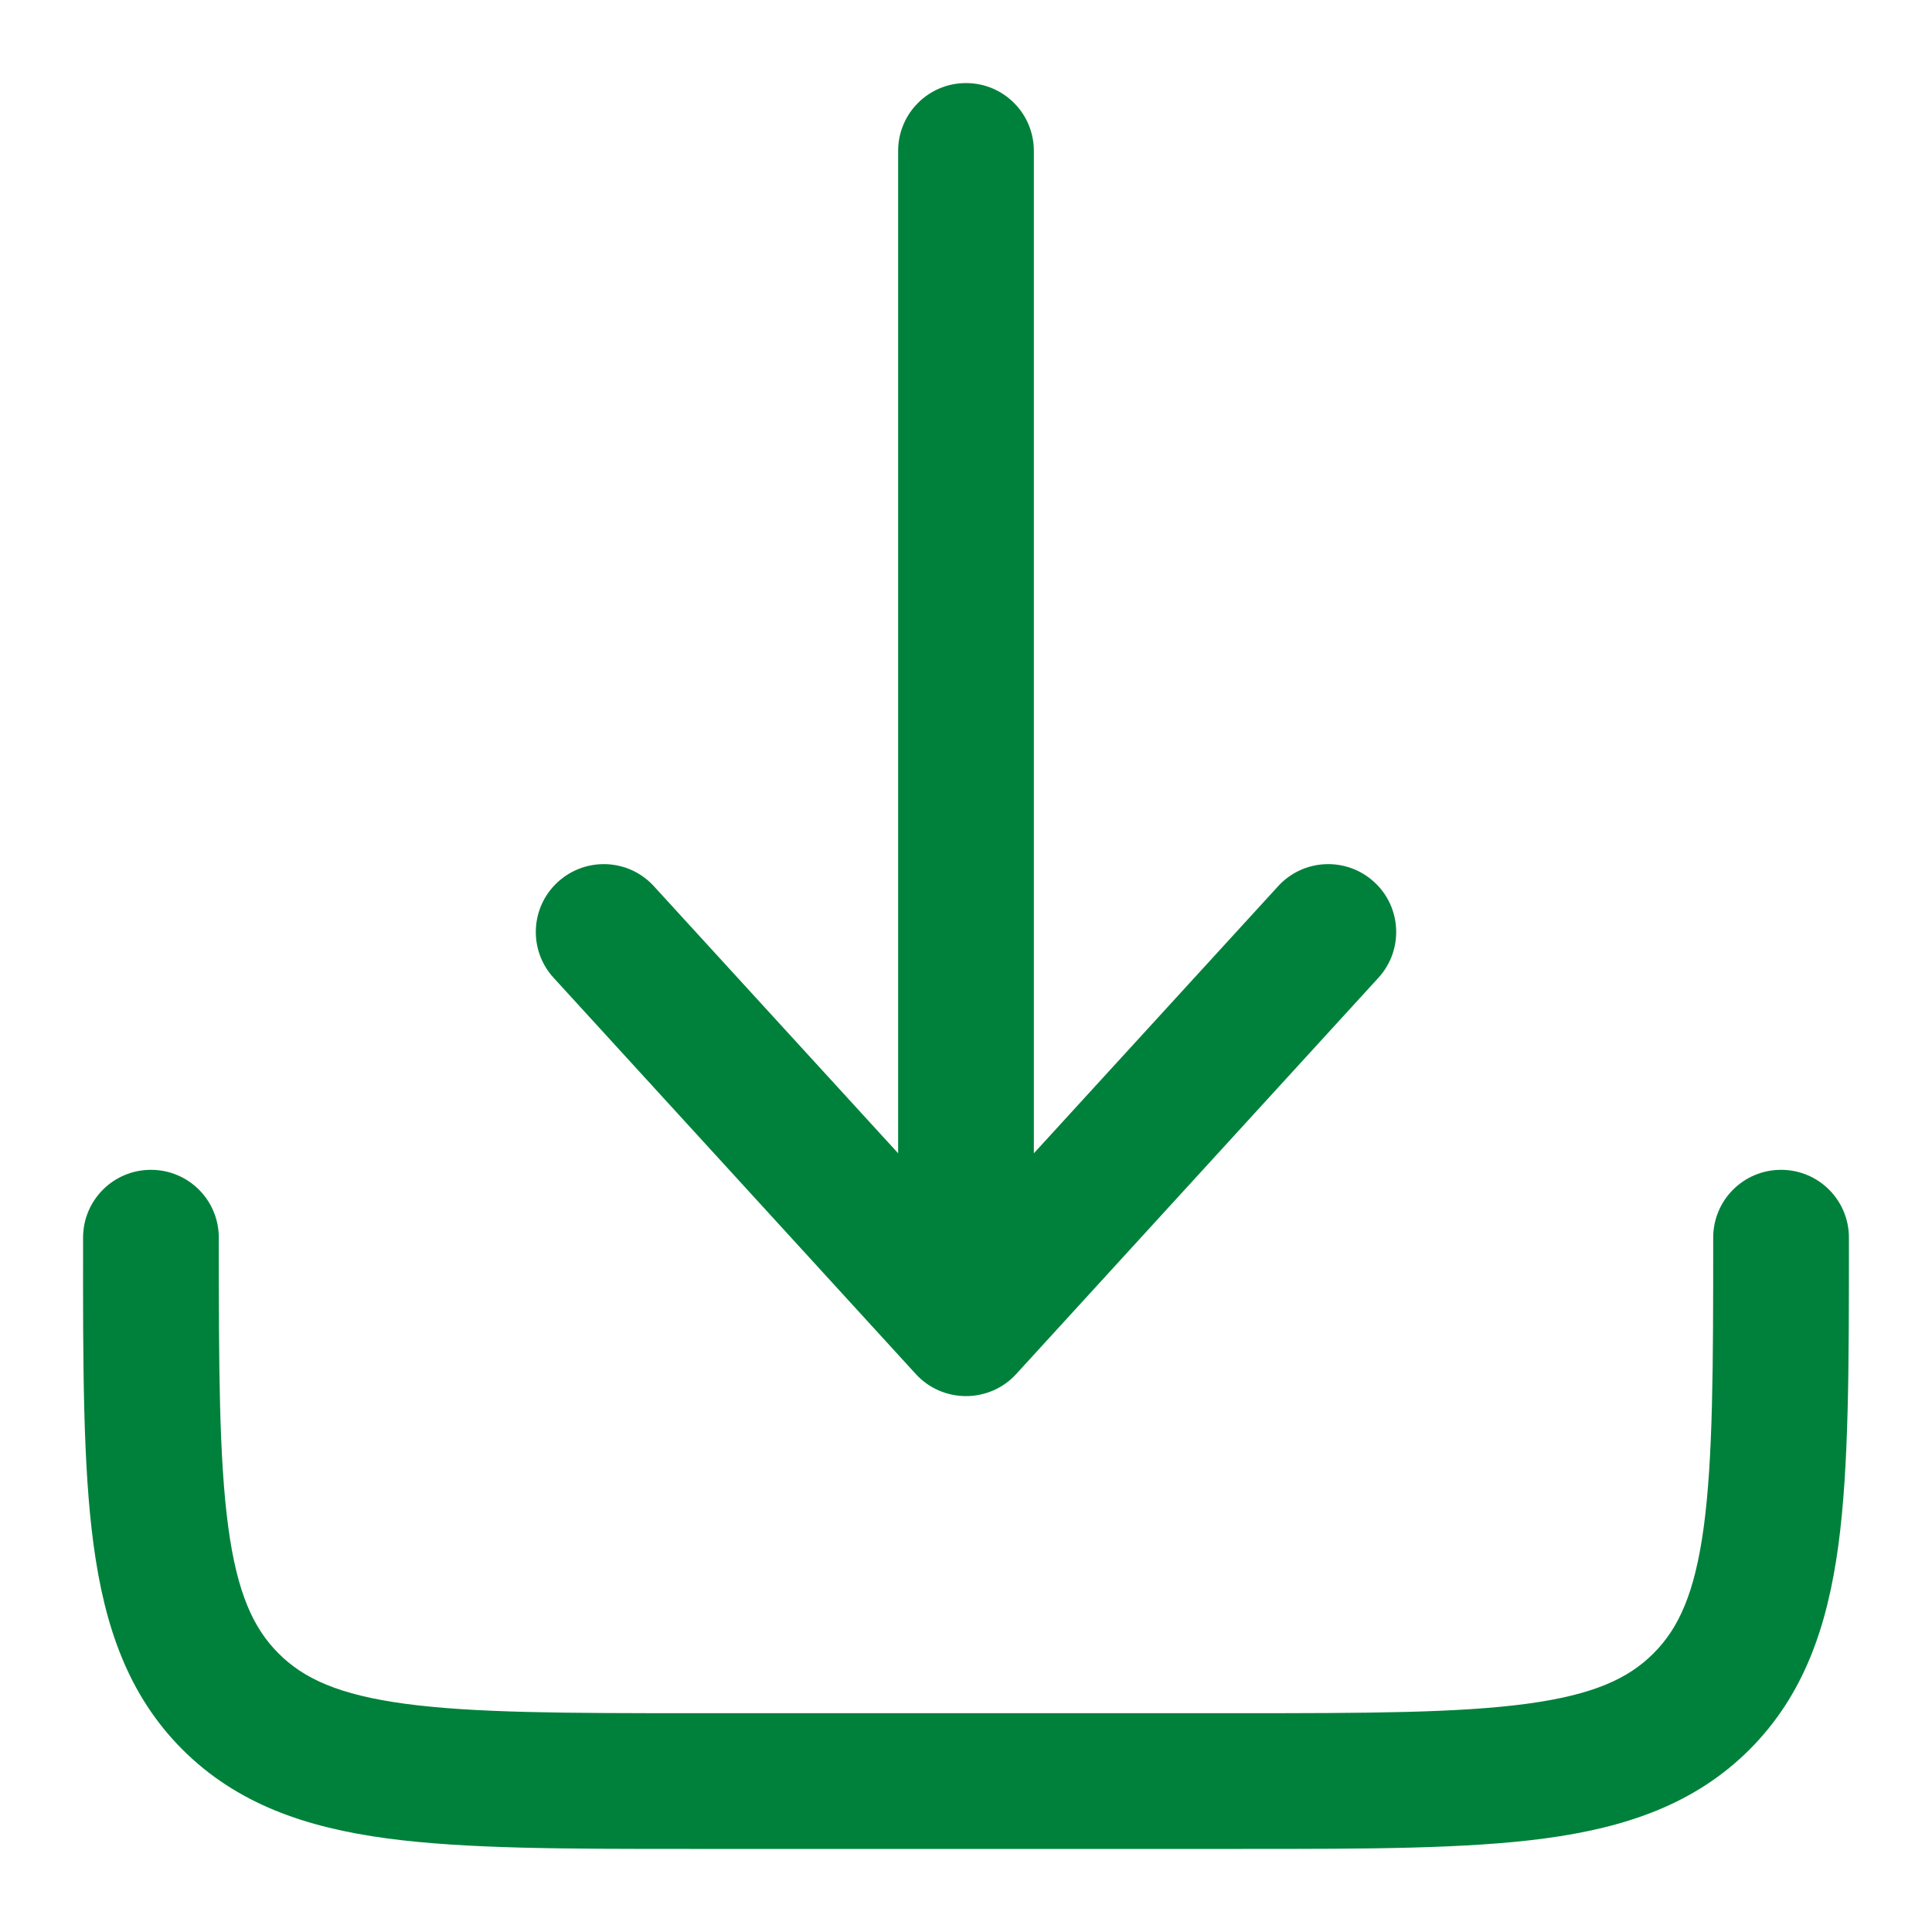
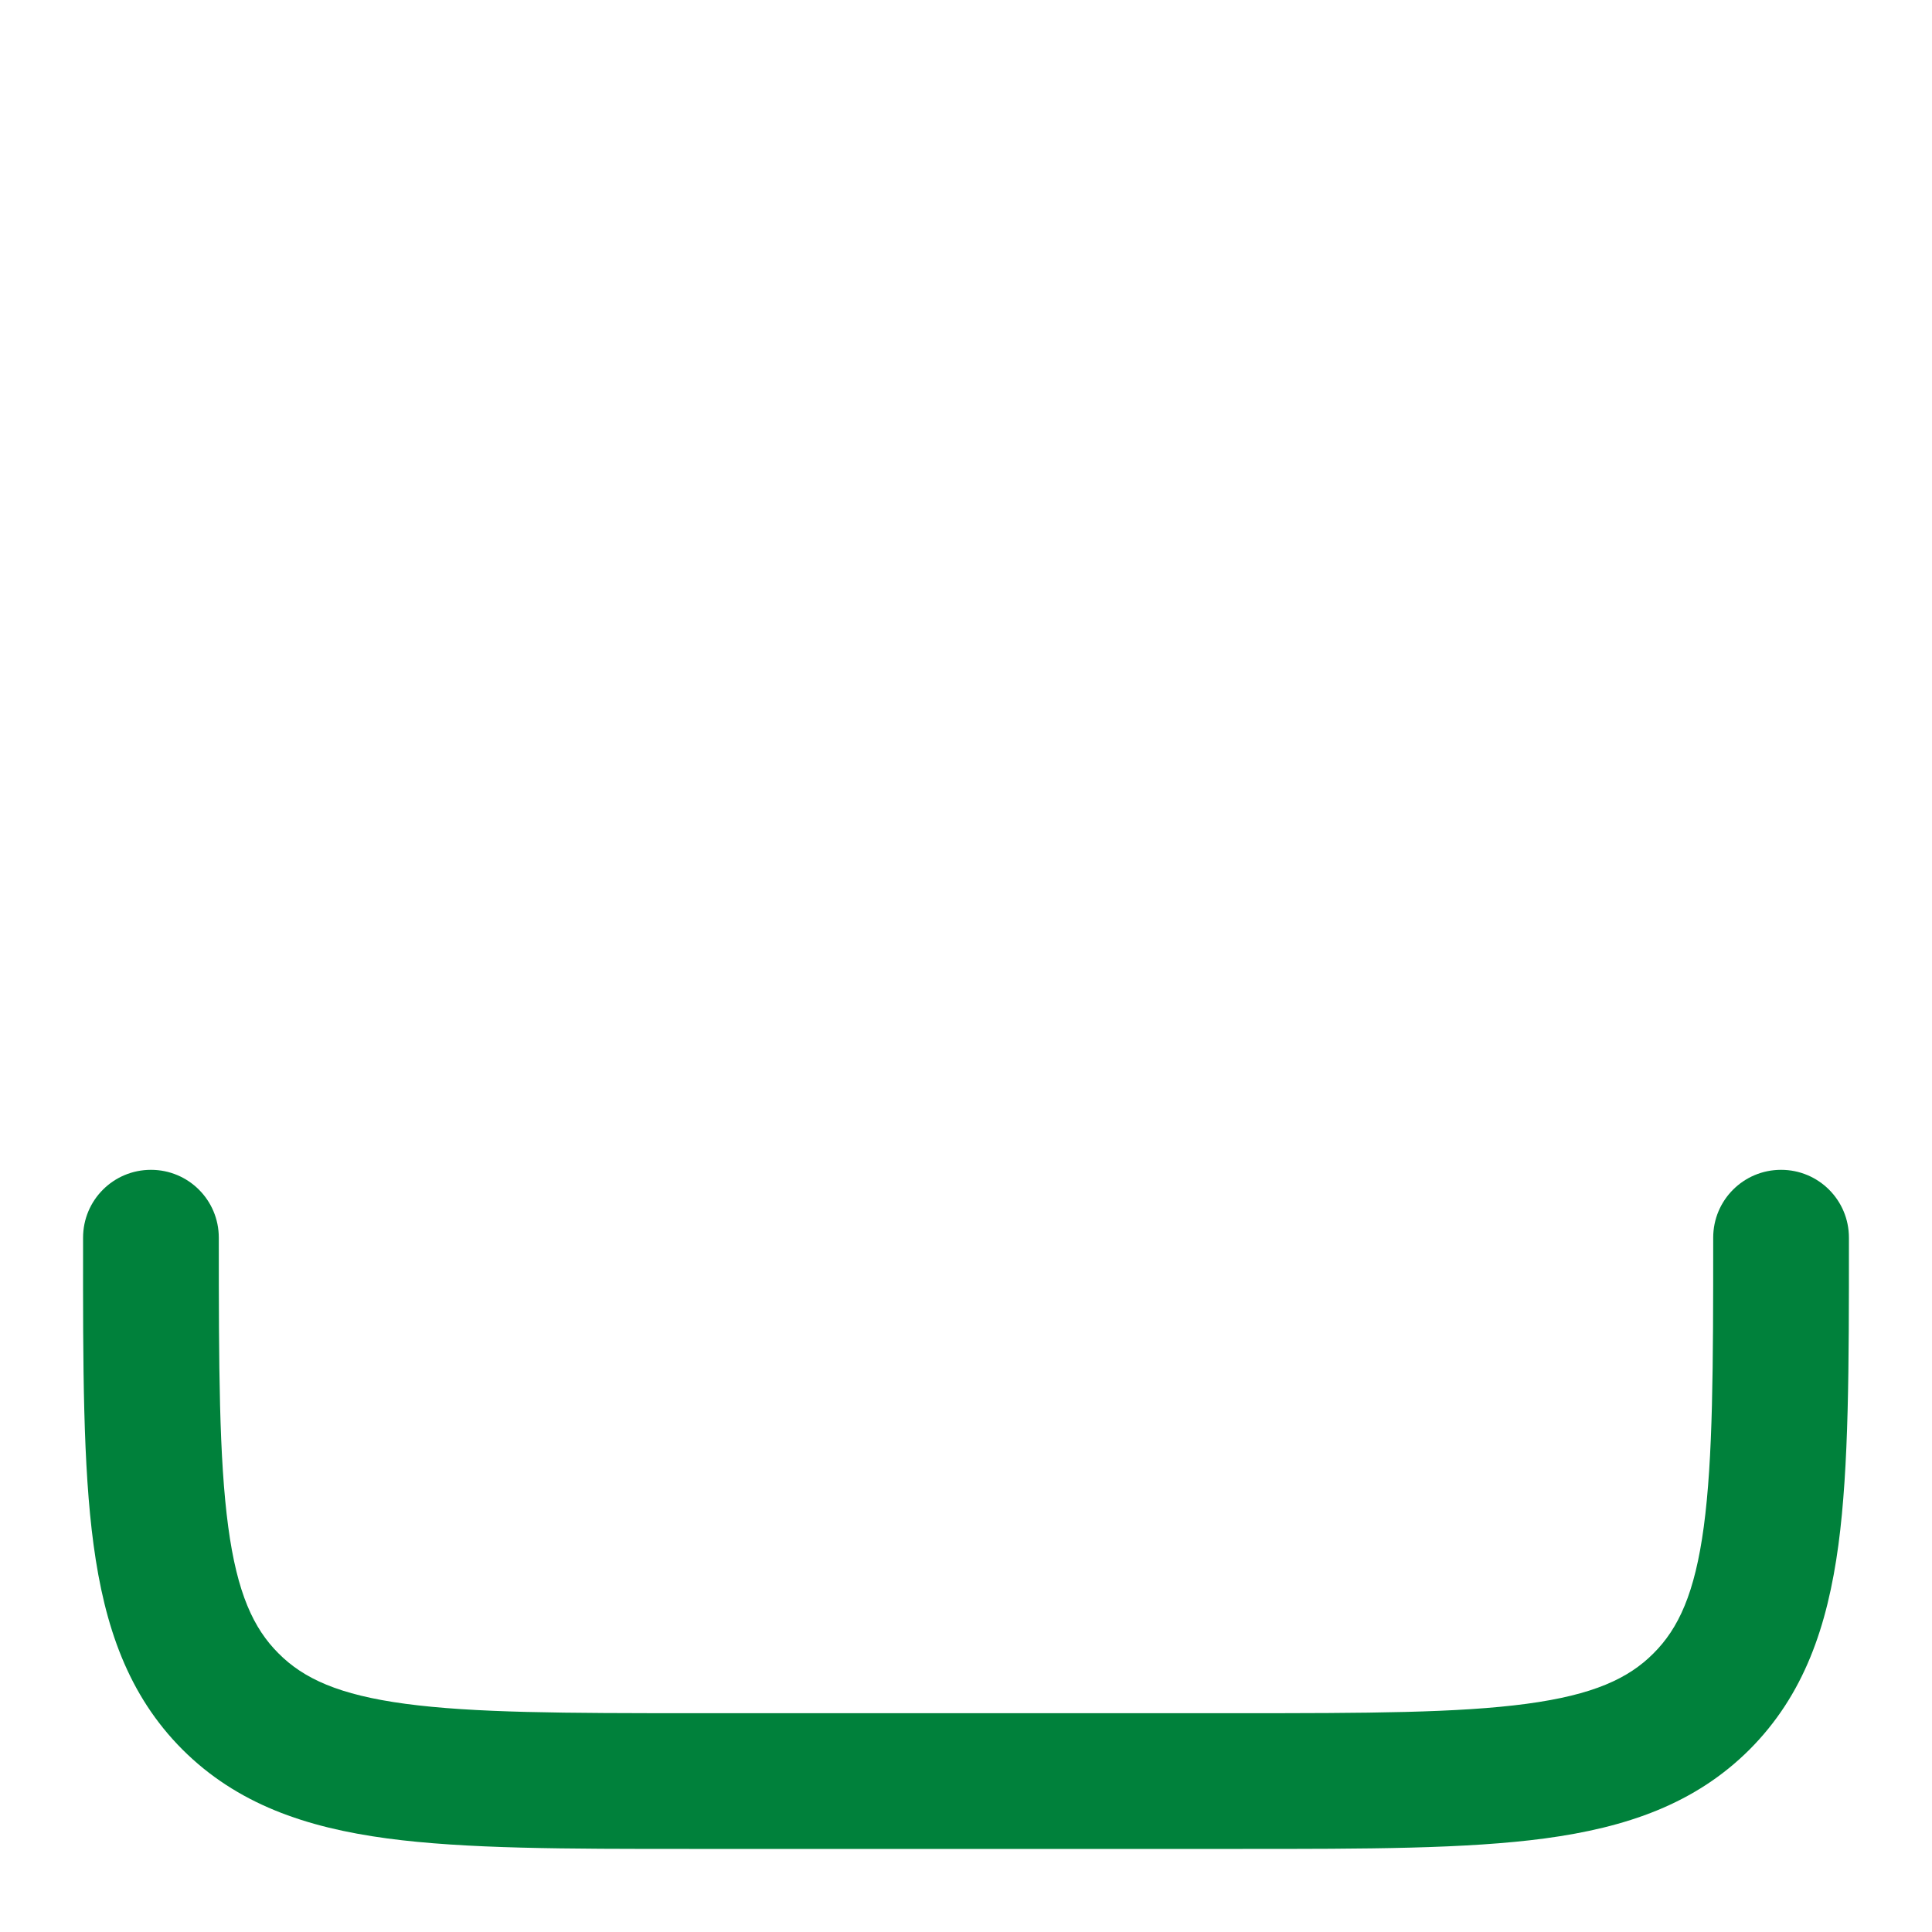
<svg xmlns="http://www.w3.org/2000/svg" width="16" height="16" viewBox="0 0 16 16" fill="none">
-   <path d="M8.415 11.38C8.309 11.496 8.158 11.562 8 11.562C7.842 11.562 7.691 11.496 7.585 11.38L4.585 8.098C4.375 7.869 4.391 7.513 4.62 7.304C4.85 7.094 5.206 7.11 5.415 7.339L7.438 9.551V1.25C7.438 0.939 7.689 0.688 8 0.688C8.311 0.688 8.562 0.939 8.562 1.25V9.551L10.585 7.339C10.794 7.11 11.15 7.094 11.38 7.304C11.609 7.513 11.625 7.869 11.415 8.098L8.415 11.38Z" fill="#00813B" />
  <path d="M1.812 10.25C1.812 9.939 1.561 9.688 1.25 9.688C0.939 9.688 0.688 9.939 0.688 10.25V10.291C0.687 11.317 0.687 12.144 0.775 12.794C0.866 13.469 1.06 14.037 1.511 14.489C1.963 14.94 2.531 15.134 3.206 15.225C3.856 15.312 4.683 15.312 5.709 15.312H10.291C11.317 15.312 12.144 15.312 12.794 15.225C13.469 15.134 14.037 14.94 14.489 14.489C14.94 14.037 15.134 13.469 15.225 12.794C15.312 12.144 15.312 11.317 15.312 10.291V10.25C15.312 9.939 15.061 9.688 14.75 9.688C14.439 9.688 14.188 9.939 14.188 10.25C14.188 11.326 14.186 12.077 14.11 12.644C14.036 13.194 13.901 13.486 13.693 13.693C13.486 13.901 13.194 14.036 12.644 14.11C12.077 14.186 11.327 14.188 10.25 14.188H5.75C4.673 14.188 3.923 14.186 3.356 14.11C2.806 14.036 2.514 13.901 2.307 13.693C2.099 13.486 1.964 13.194 1.89 12.644C1.814 12.077 1.812 11.326 1.812 10.25Z" fill="#00813B" />
</svg>